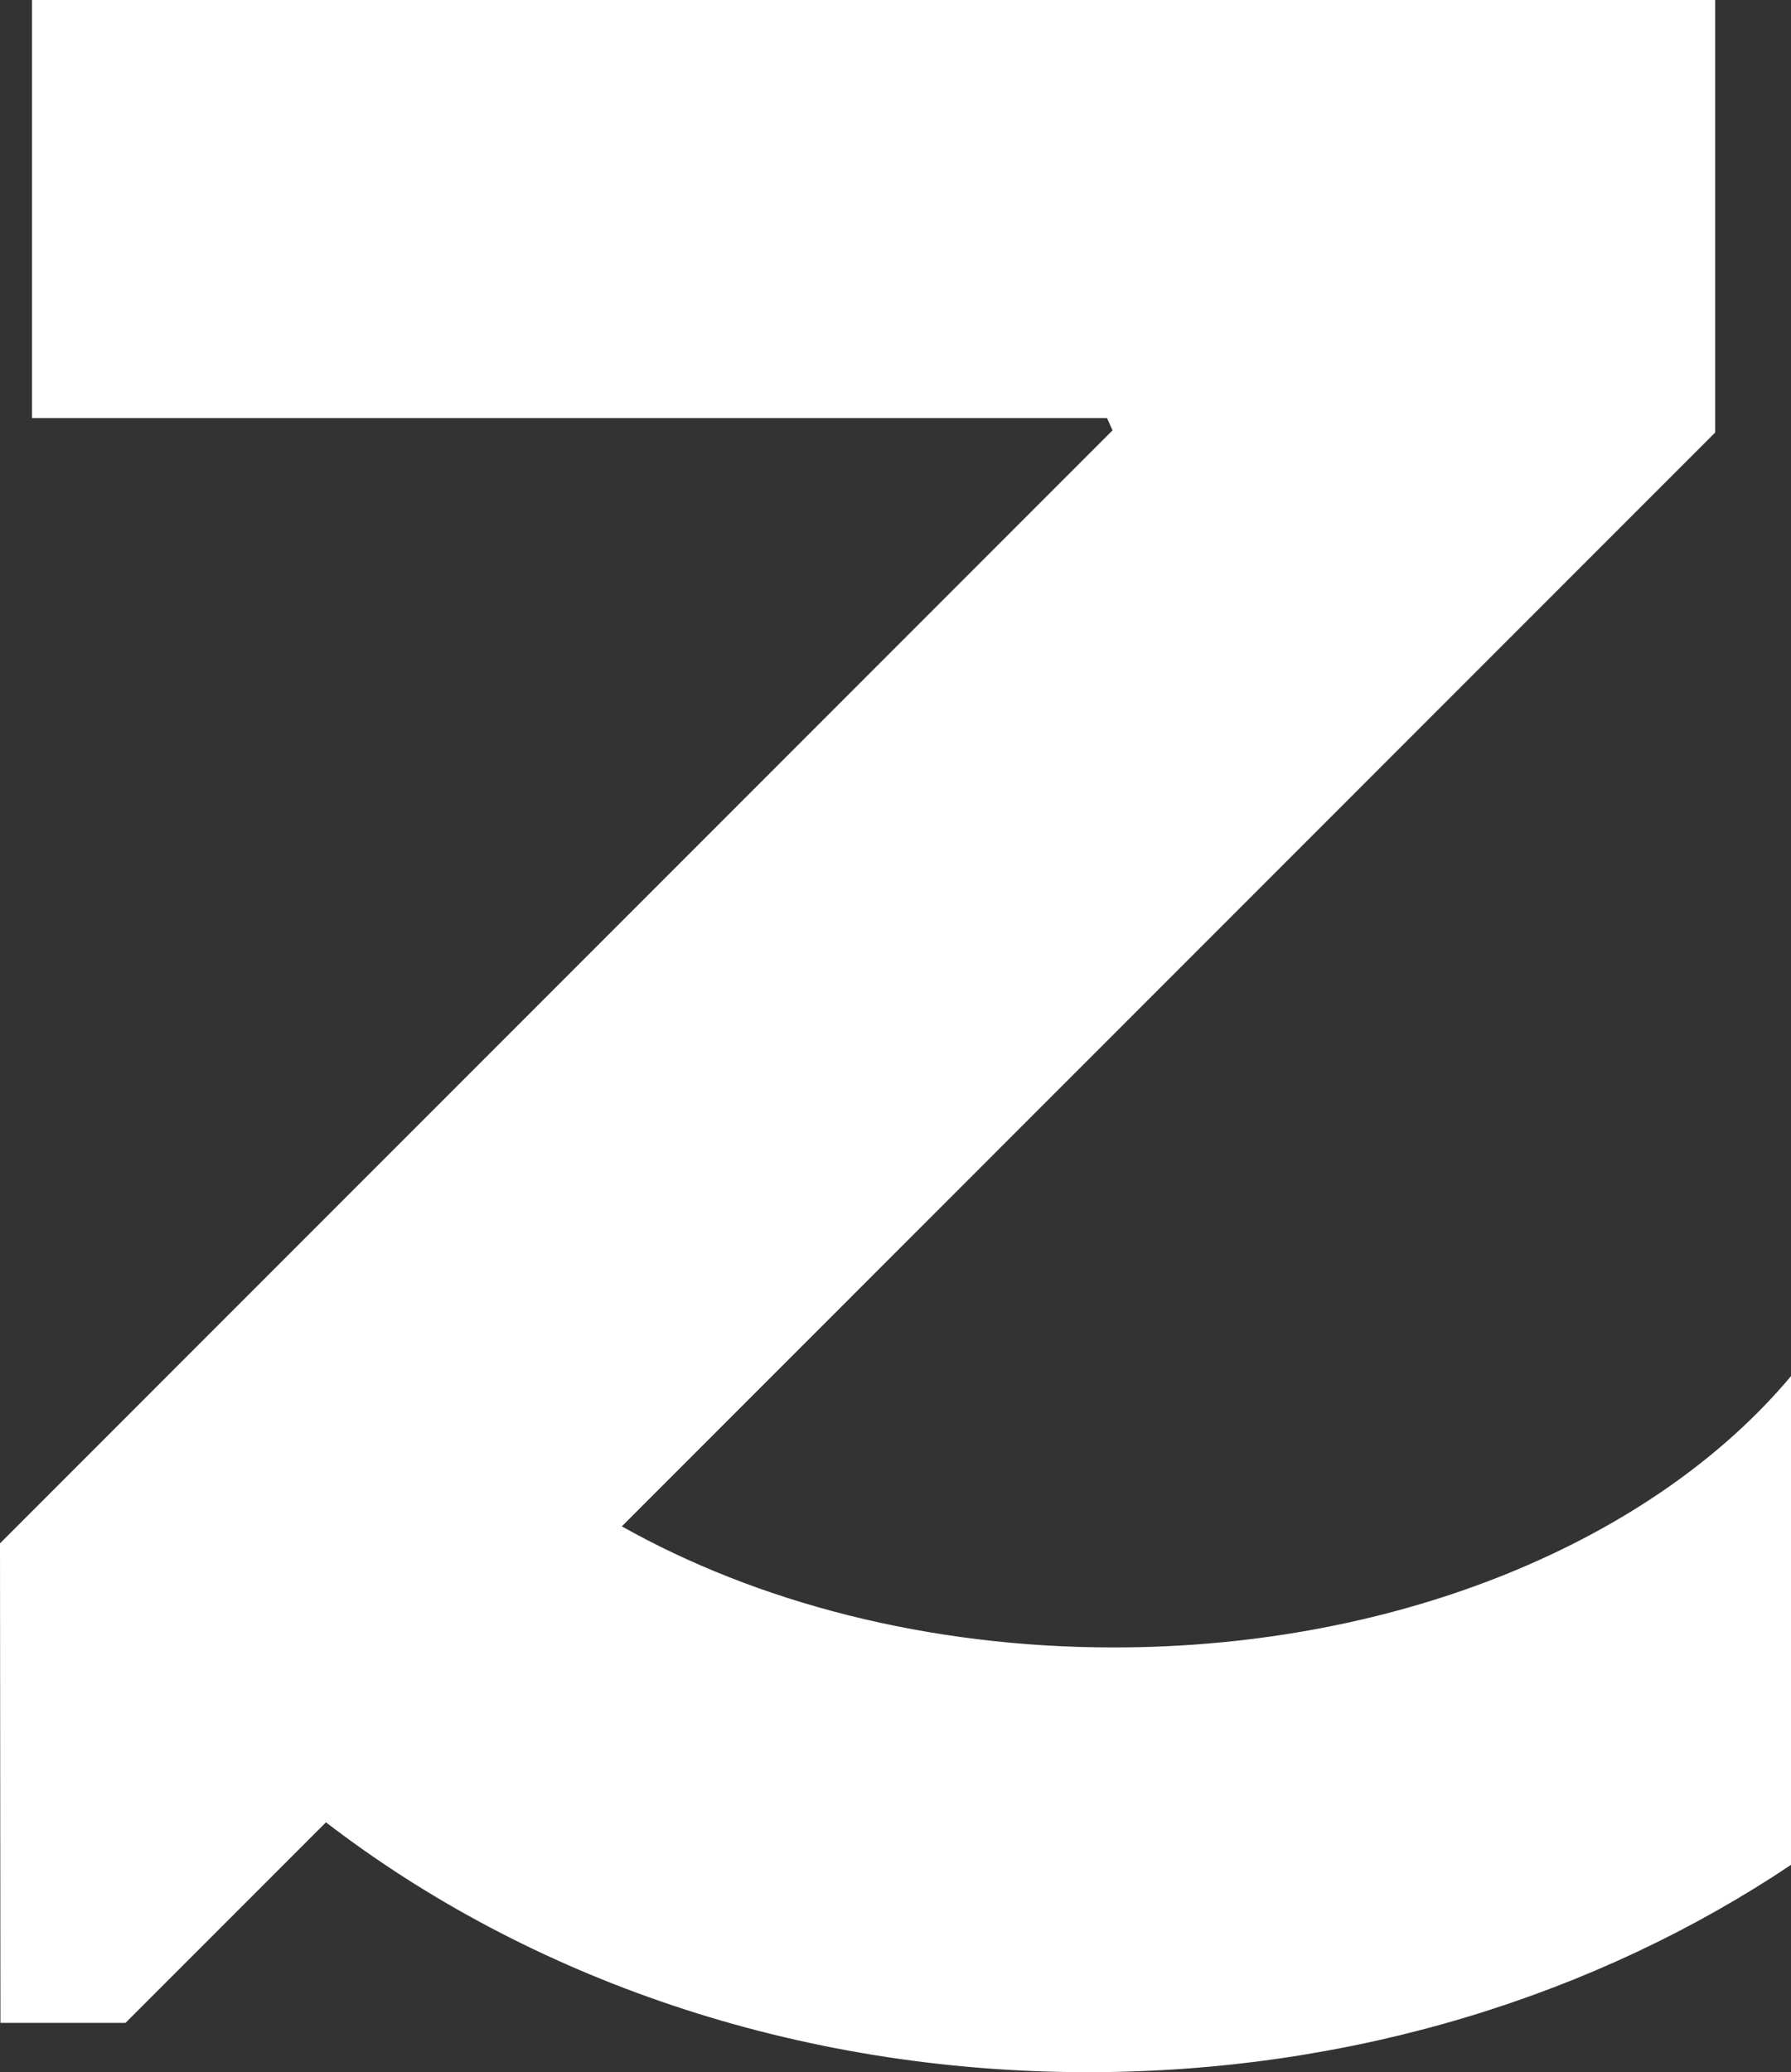
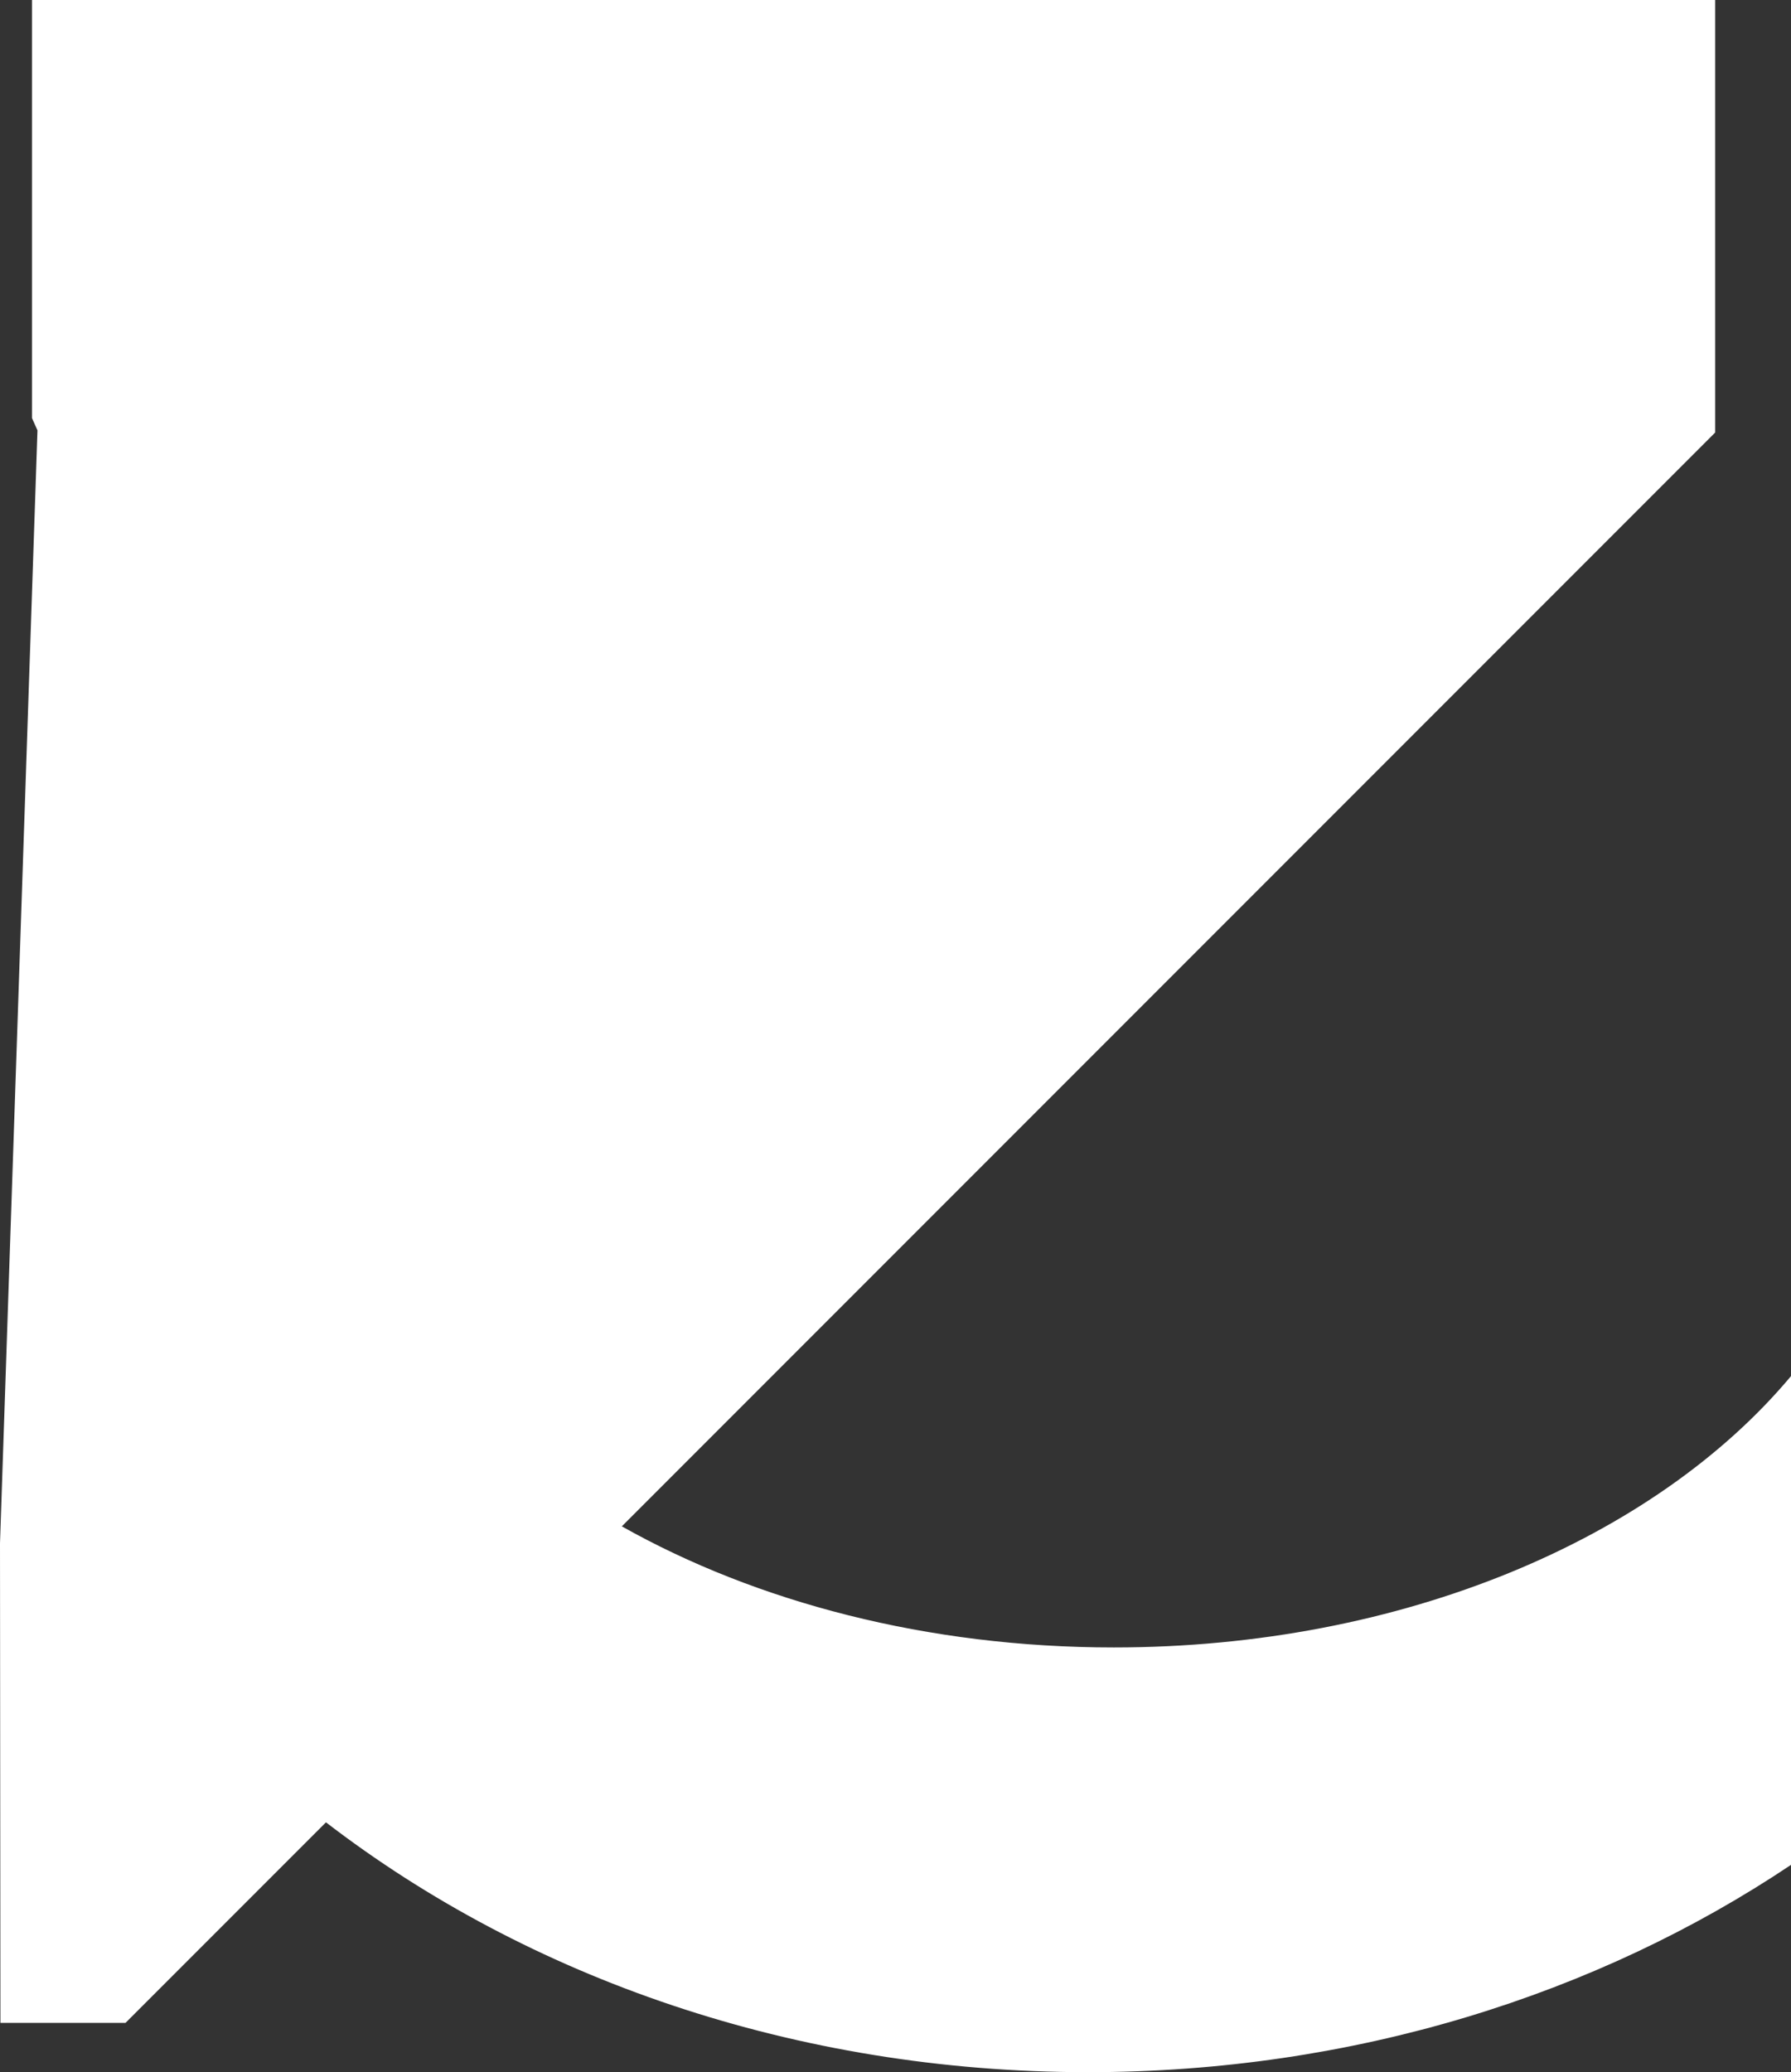
<svg xmlns="http://www.w3.org/2000/svg" id="Layer_1" viewBox="0 0 124.28 143.73">
  <rect x="0" y="0" width="124.28" height="143.73" fill="#333333" stroke="none" />
  <defs>
    <style>.cls-1{fill:#fff;}</style>
  </defs>
-   <path class="cls-1" d="m77.29,114.27c-12.94,0-24.81-3.15-34.14-8.4L119.02,30V0H2.22v29h74.6l.38.85L0,107.05l.03,33.26h8.68l13.91-13.91c14,10.76,32.52,17.33,52.87,17.33,18.42,0,35.35-5.38,48.79-14.38v-33.9c-9.42,11.25-26.93,18.82-46.99,18.82h0Z" />
+   <path class="cls-1" d="m77.29,114.27c-12.94,0-24.81-3.15-34.14-8.4L119.02,30V0H2.22v29l.38.85L0,107.05l.03,33.26h8.68l13.91-13.91c14,10.76,32.52,17.33,52.87,17.33,18.42,0,35.35-5.38,48.79-14.38v-33.9c-9.42,11.25-26.93,18.82-46.99,18.82h0Z" />
</svg>